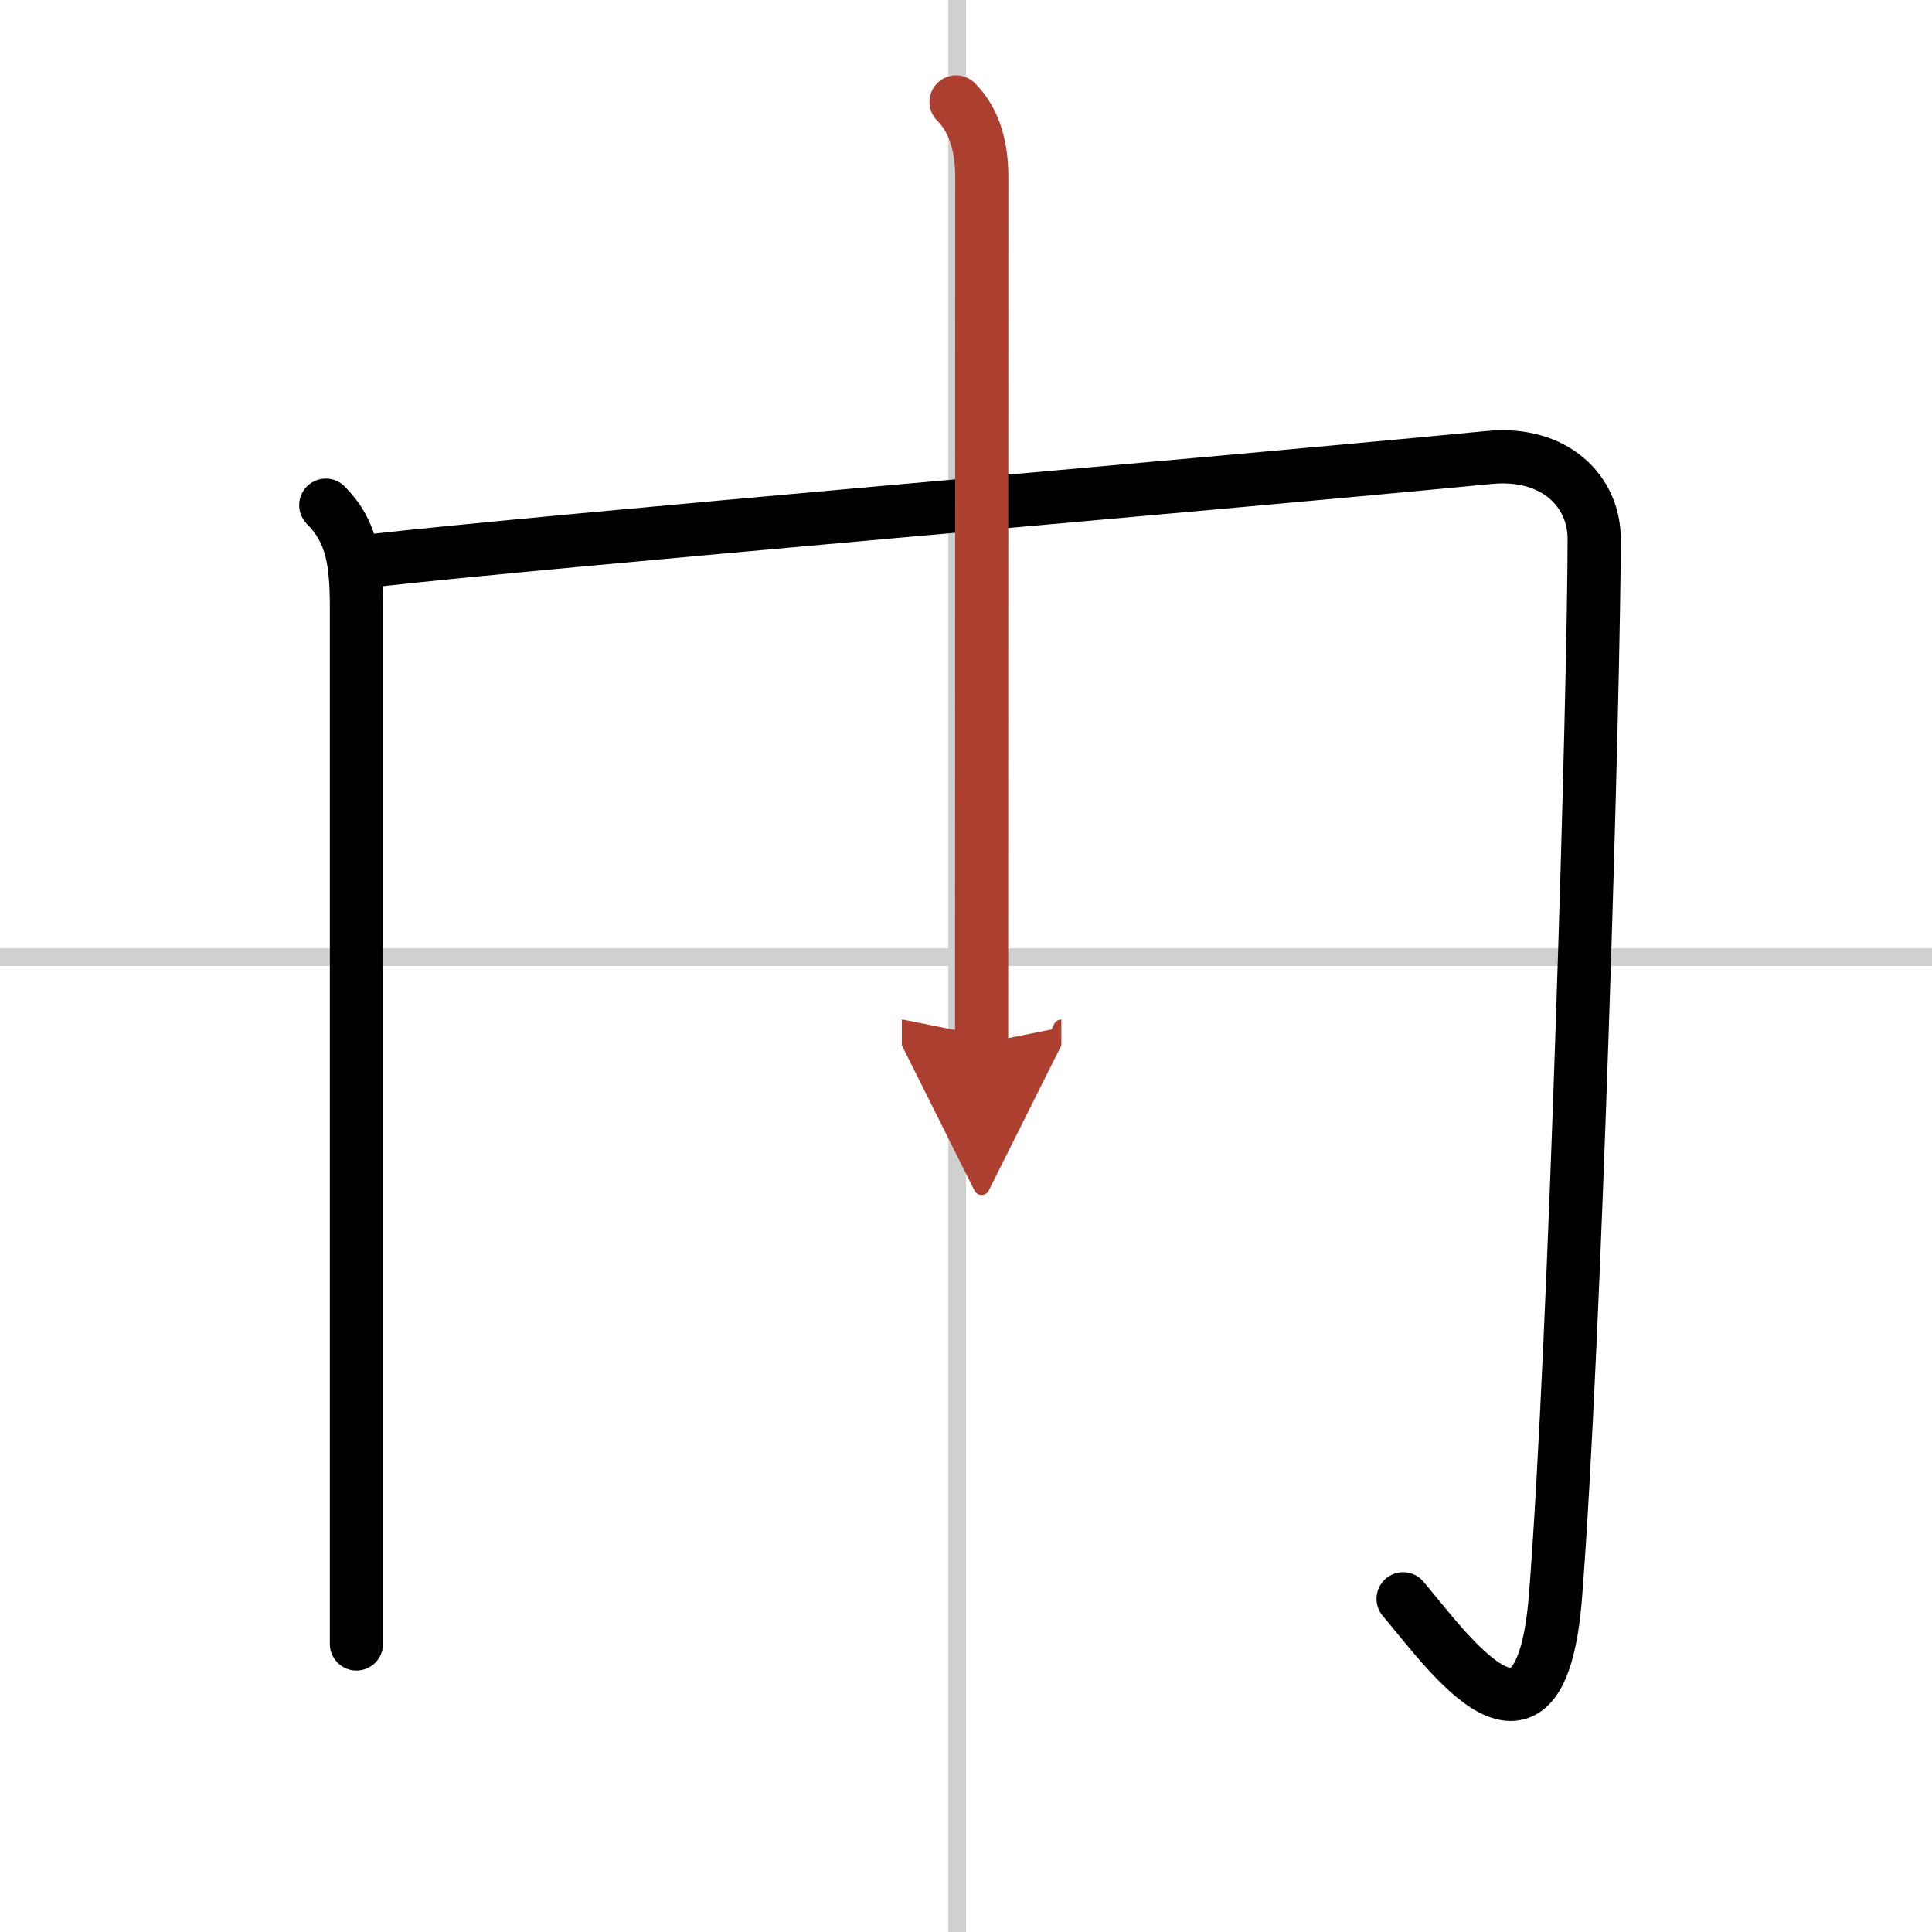
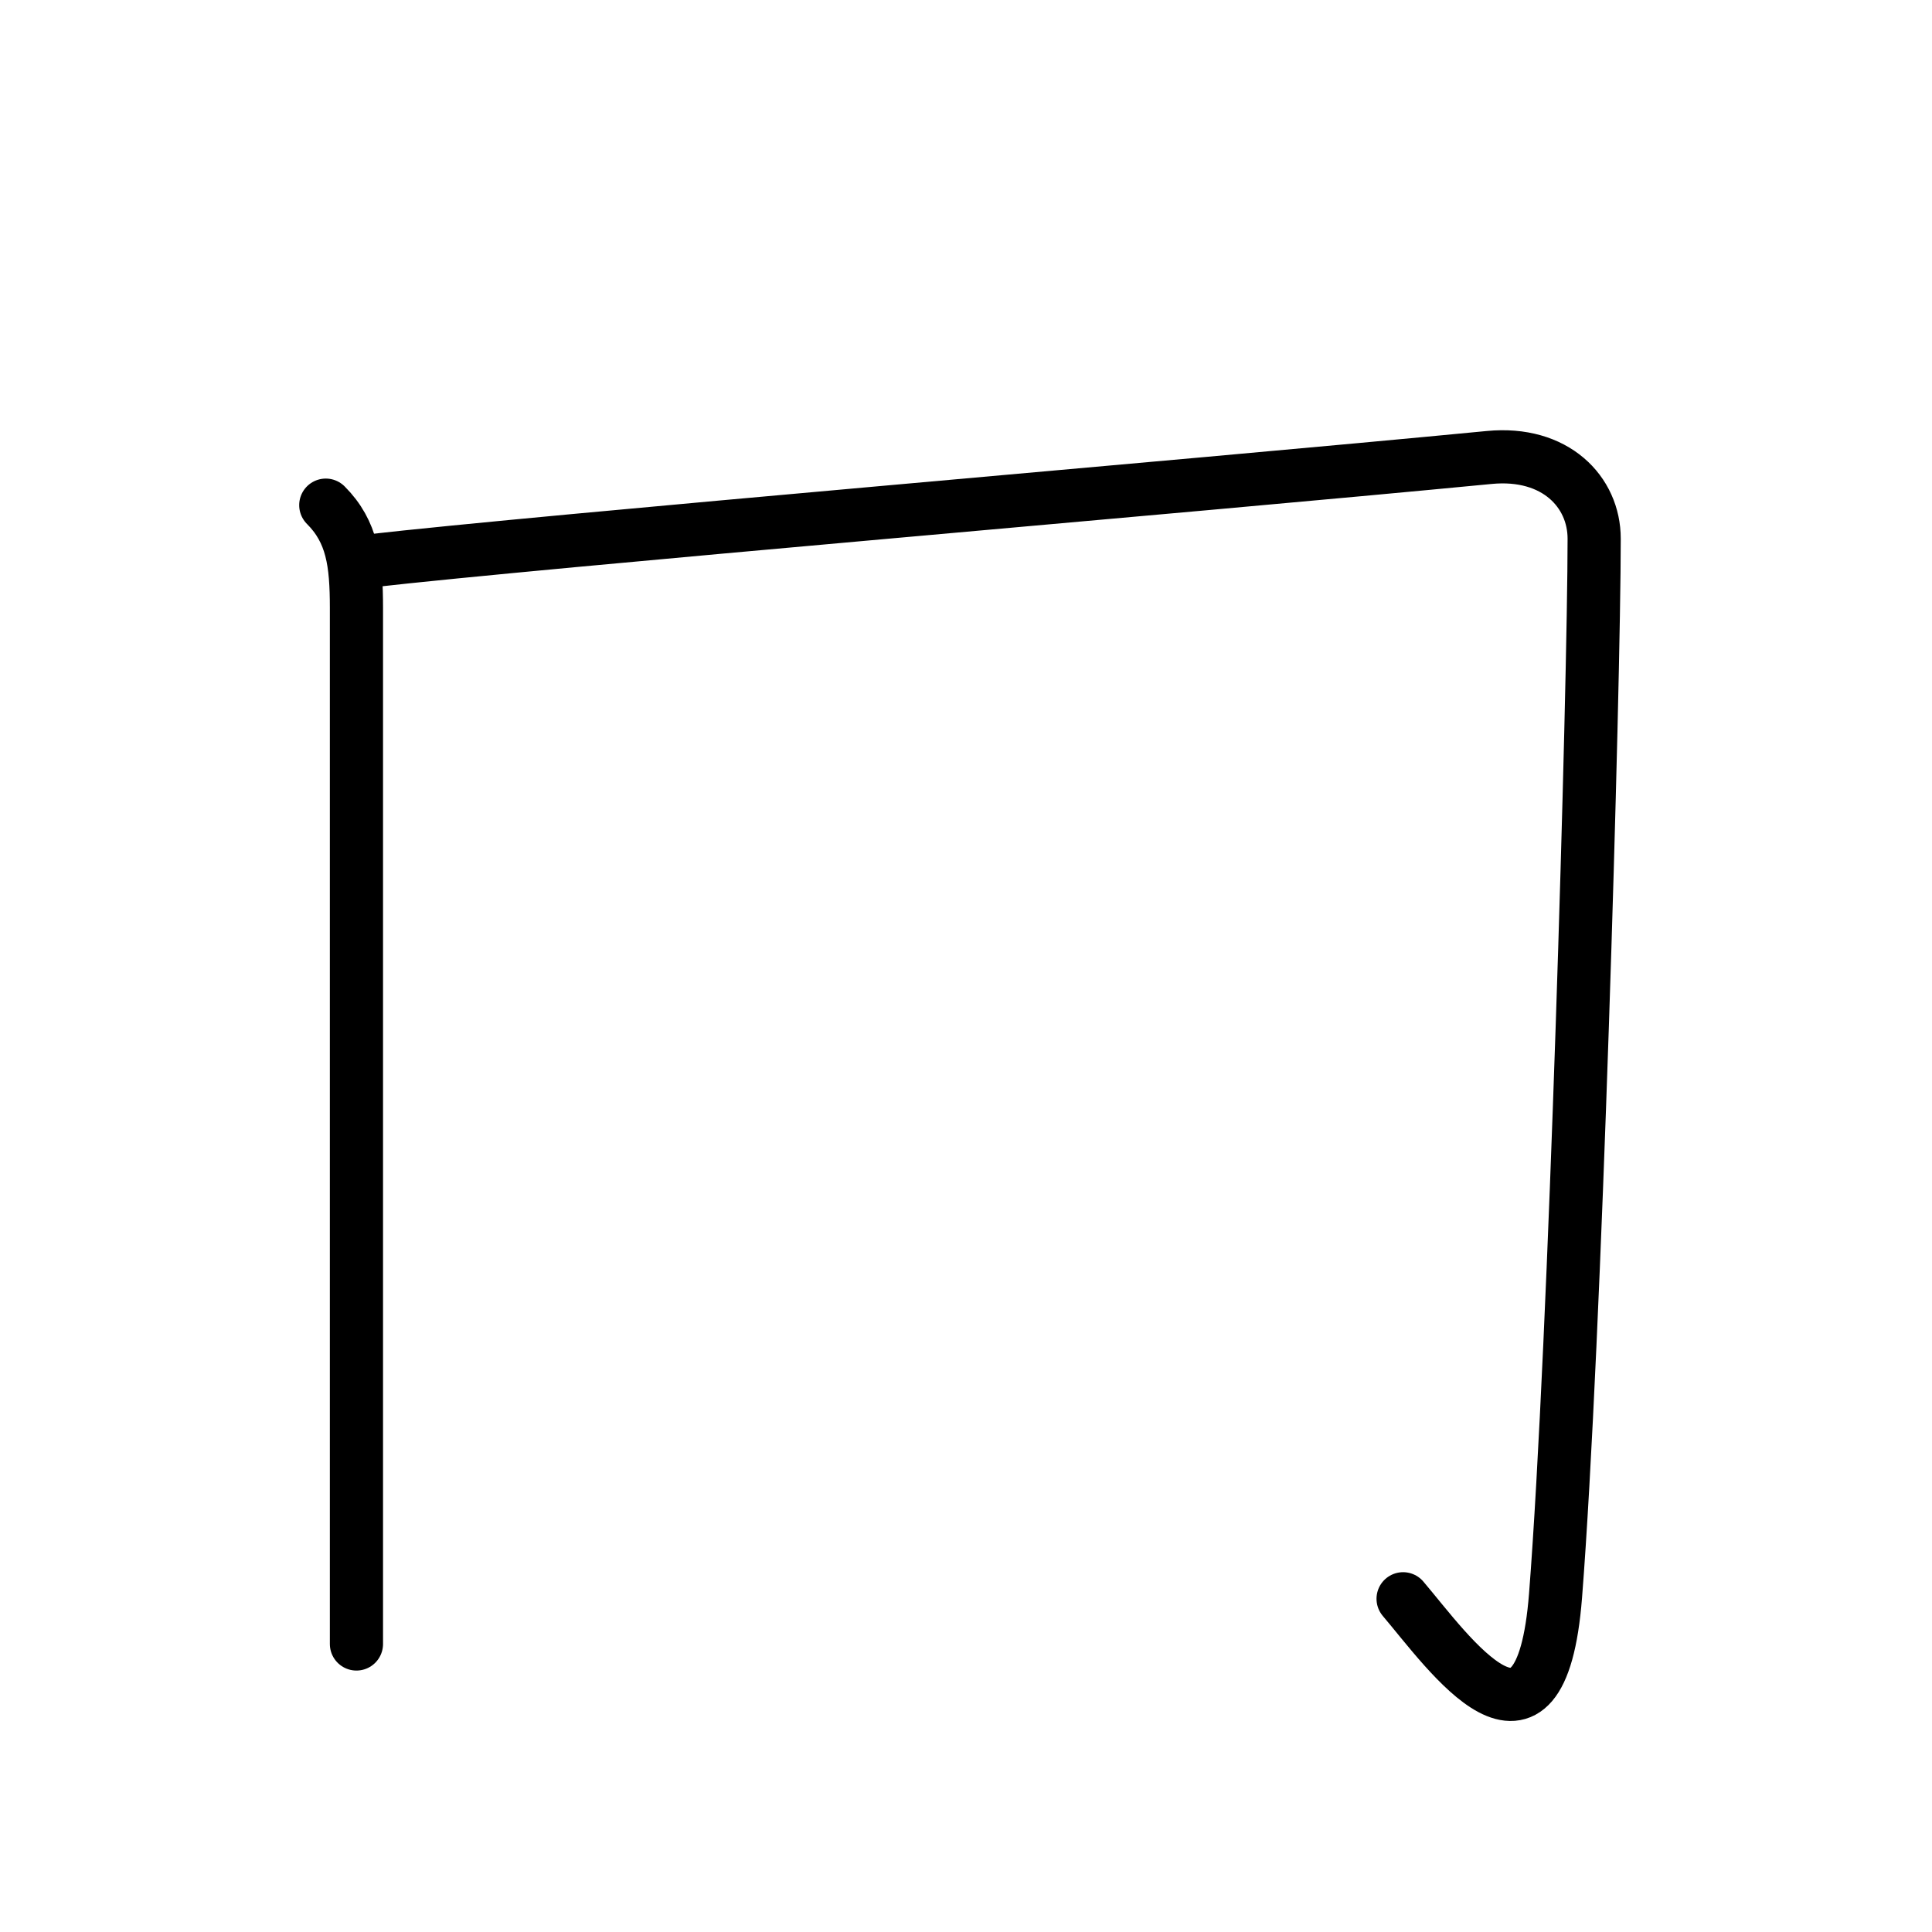
<svg xmlns="http://www.w3.org/2000/svg" width="400" height="400" viewBox="0 0 109 109">
  <defs>
    <marker id="a" markerWidth="4" orient="auto" refX="1" refY="5" viewBox="0 0 10 10">
-       <polyline points="0 0 10 5 0 10 1 5" fill="#ad3f31" stroke="#ad3f31" />
-     </marker>
+       </marker>
  </defs>
  <g fill="none" stroke="#000" stroke-linecap="round" stroke-linejoin="round" stroke-width="3">
-     <rect width="100%" height="100%" fill="#fff" stroke="#fff" />
-     <line x1="54" x2="54" y2="109" stroke="#d0d0d0" stroke-width="1" />
-     <line x2="109" y1="54" y2="54" stroke="#d0d0d0" stroke-width="1" />
    <path d="m18.38 28.5c1.5 1.5 1.73 3.25 1.73 5.8v58.45" />
    <path d="m20.72 31.66c10.15-1.16 45.78-4.16 63.3-5.85 3.73-0.36 5.92 1.94 5.92 4.58 0 8.23-1.07 45.48-2.18 59.64-0.84 10.7-6.01 3.22-8.6 0.17" />
-     <path d="m53.94 5.75c0.97 0.97 1.45 2.38 1.45 4.24 0 8.76-0.01 46.18-0.01 48.88" marker-end="url(#a)" stroke="#ad3f31" />
  </g>
</svg>